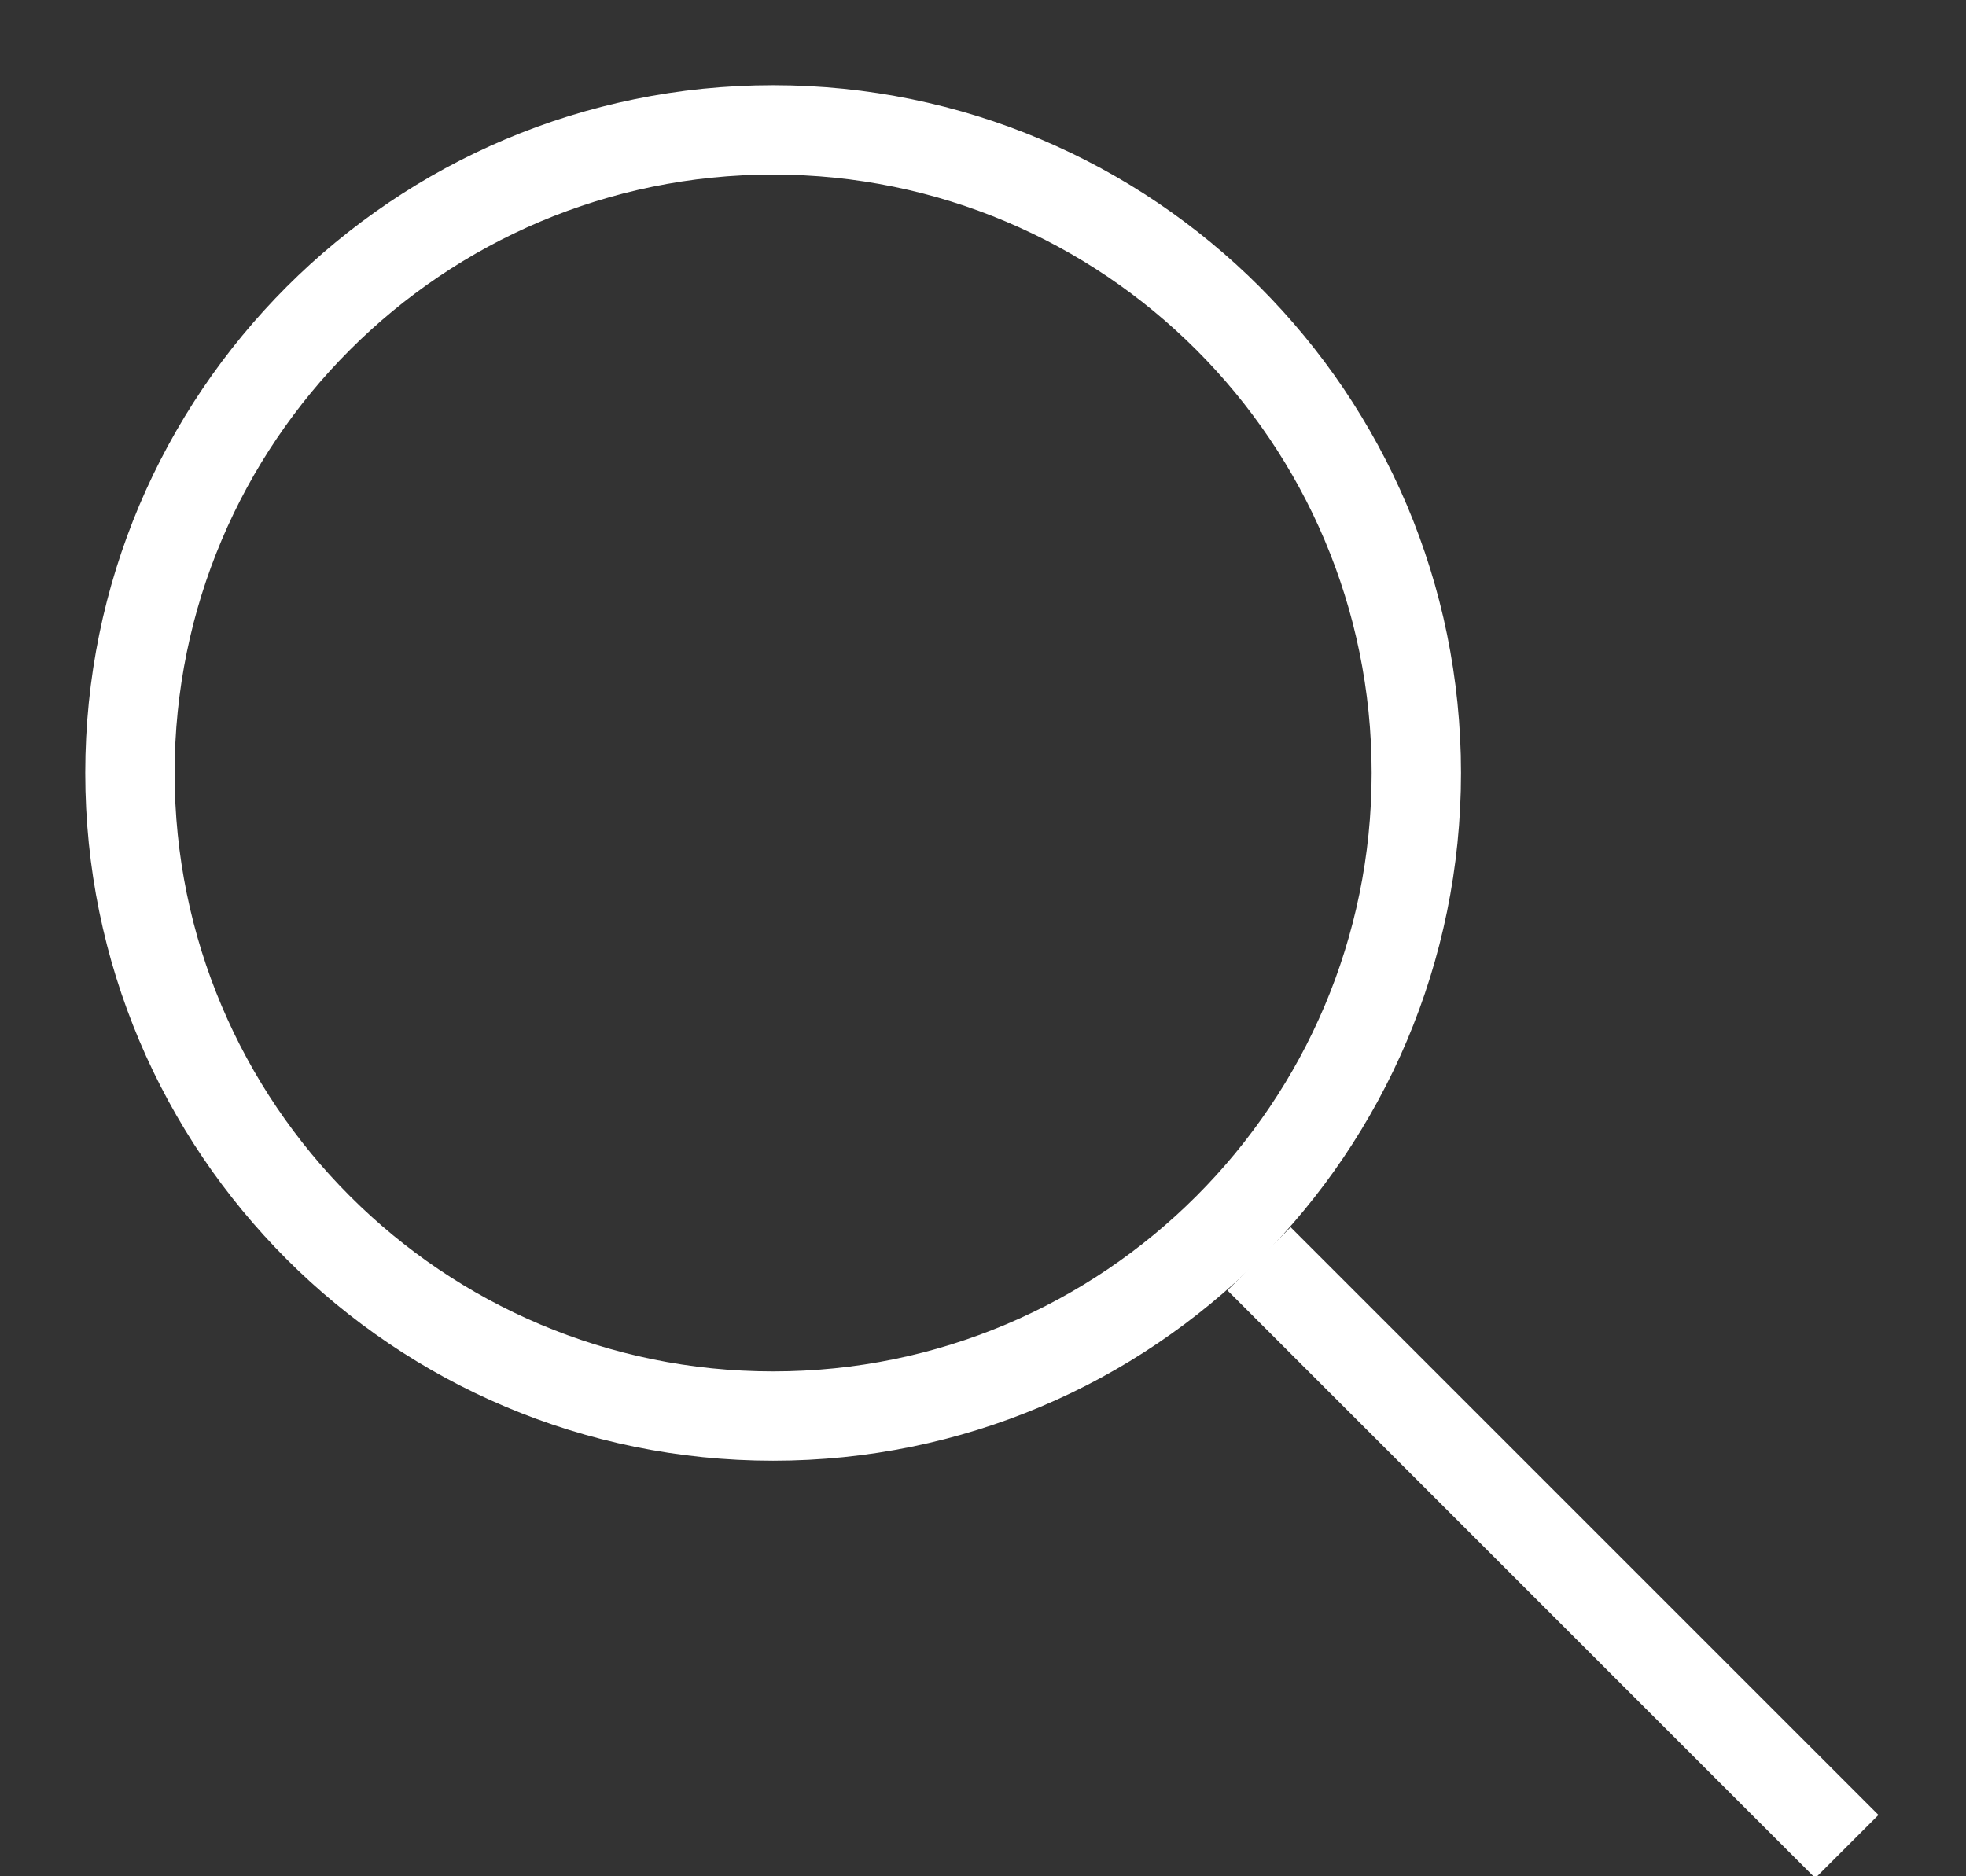
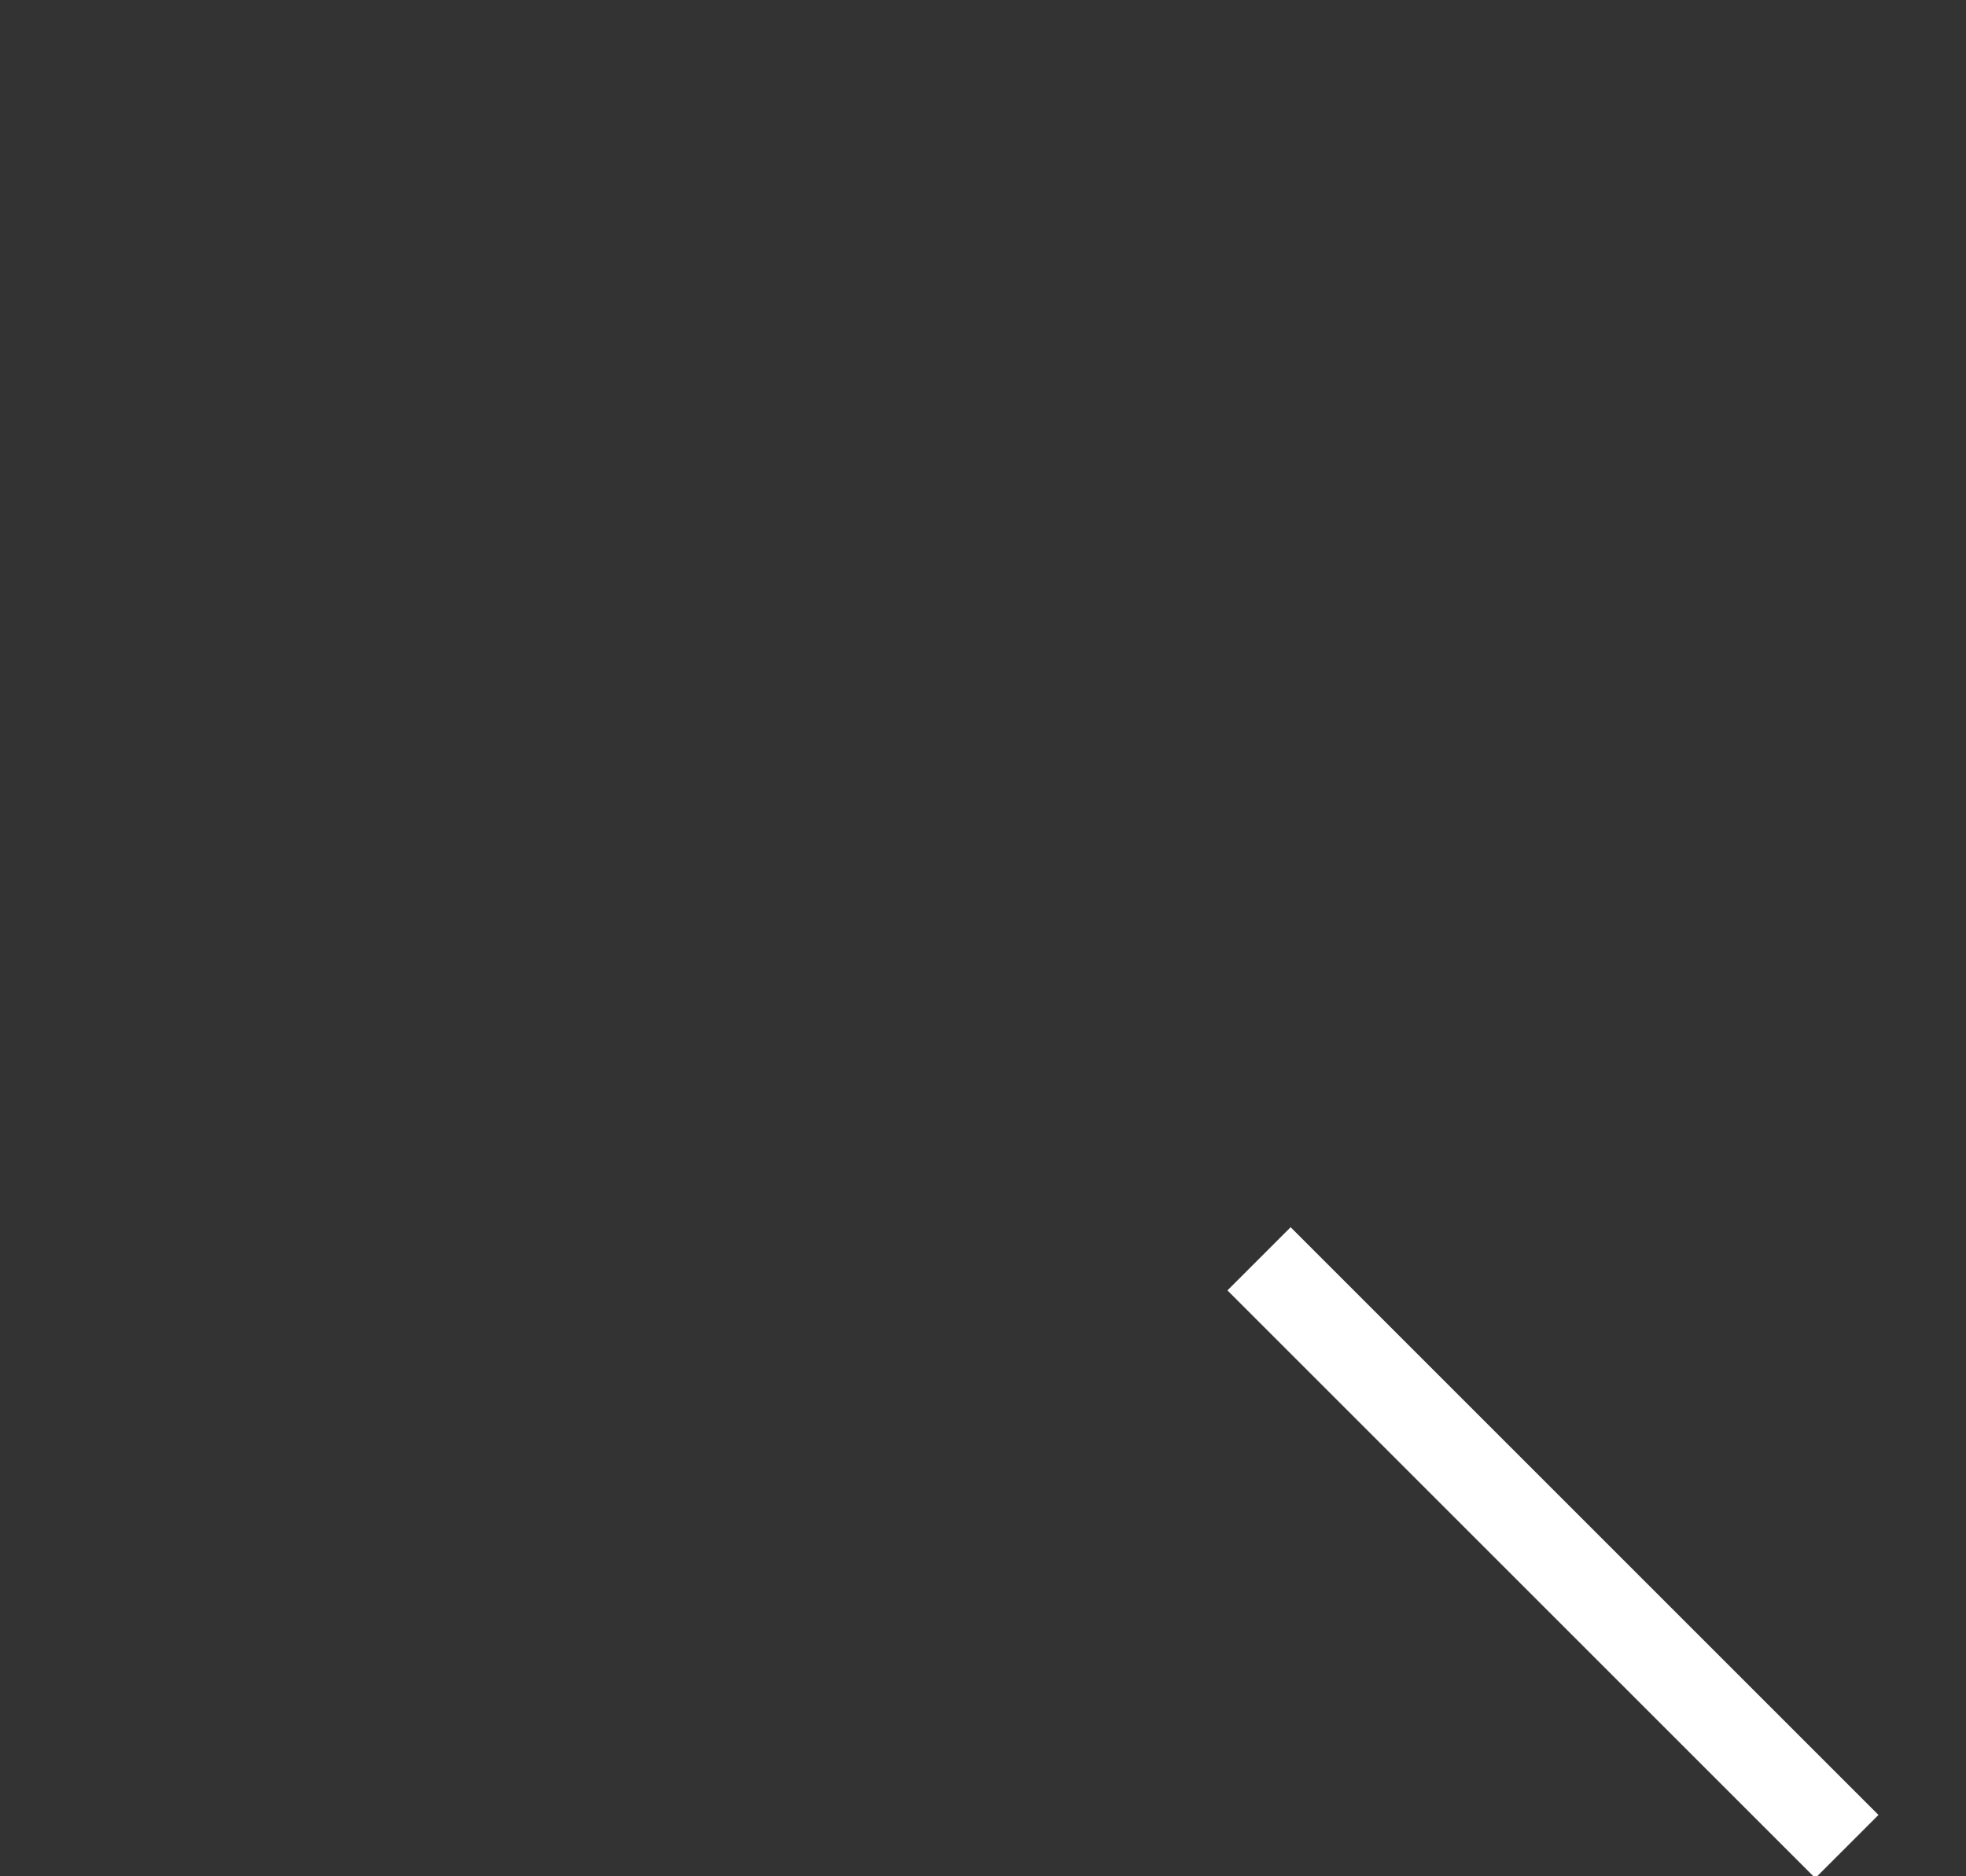
<svg xmlns="http://www.w3.org/2000/svg" width="22px" height="21px" viewBox="0 0 22 21" version="1.1">
  <rect x="0" y="0" width="22" height="21" fill="#333333" stroke="none" />
  <g stroke="none" stroke-width="1" fill="none" fill-rule="evenodd">
    <g transform="translate(-269, -57)" stroke="#FFFFFF">
      <g transform="translate(30, 43)">
        <g transform="translate(165, 0)">
          <g transform="translate(59, 0)">
-             <path d="M30.849,22.651 C30.849,26.627 27.626,29.849 23.651,29.849 C19.677,29.849 16.454,26.627 16.454,22.651 C16.454,18.677 19.677,15.454 23.651,15.454 C27.626,15.454 30.849,18.677 30.849,22.651 Z" />
            <path d="M29.089,28.089 L35.667,34.667" />
          </g>
        </g>
      </g>
    </g>
  </g>
</svg>